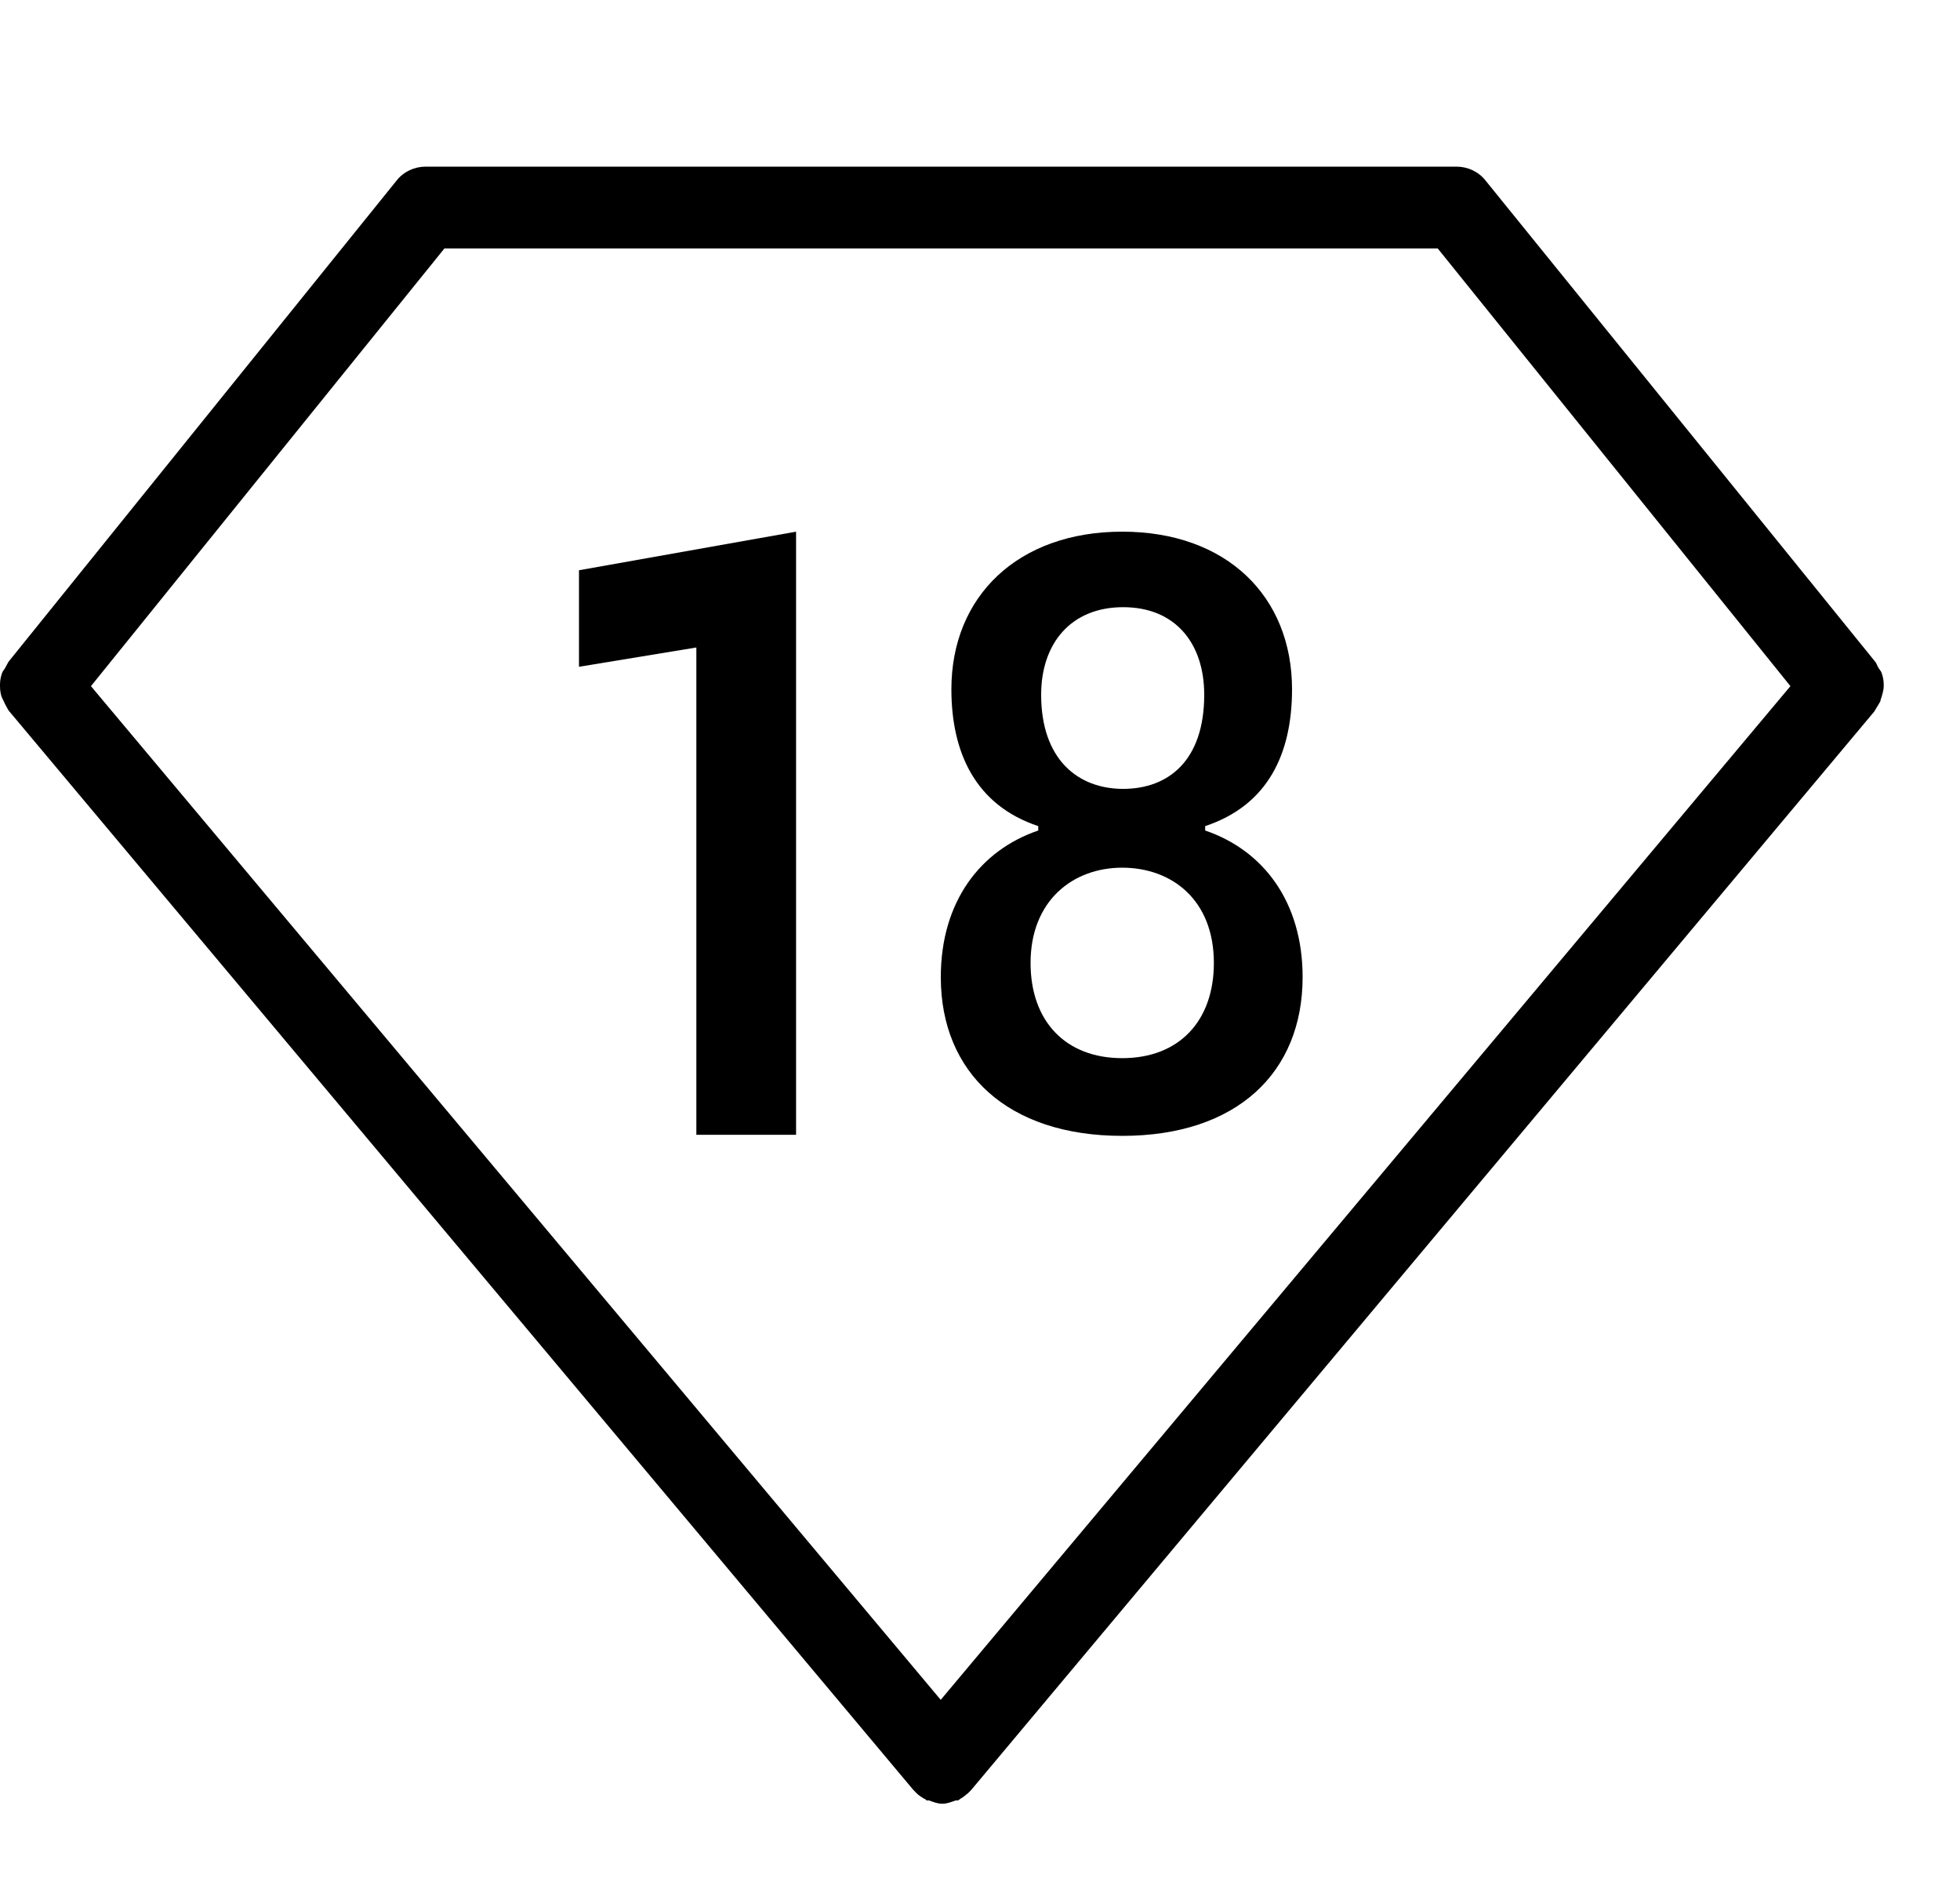
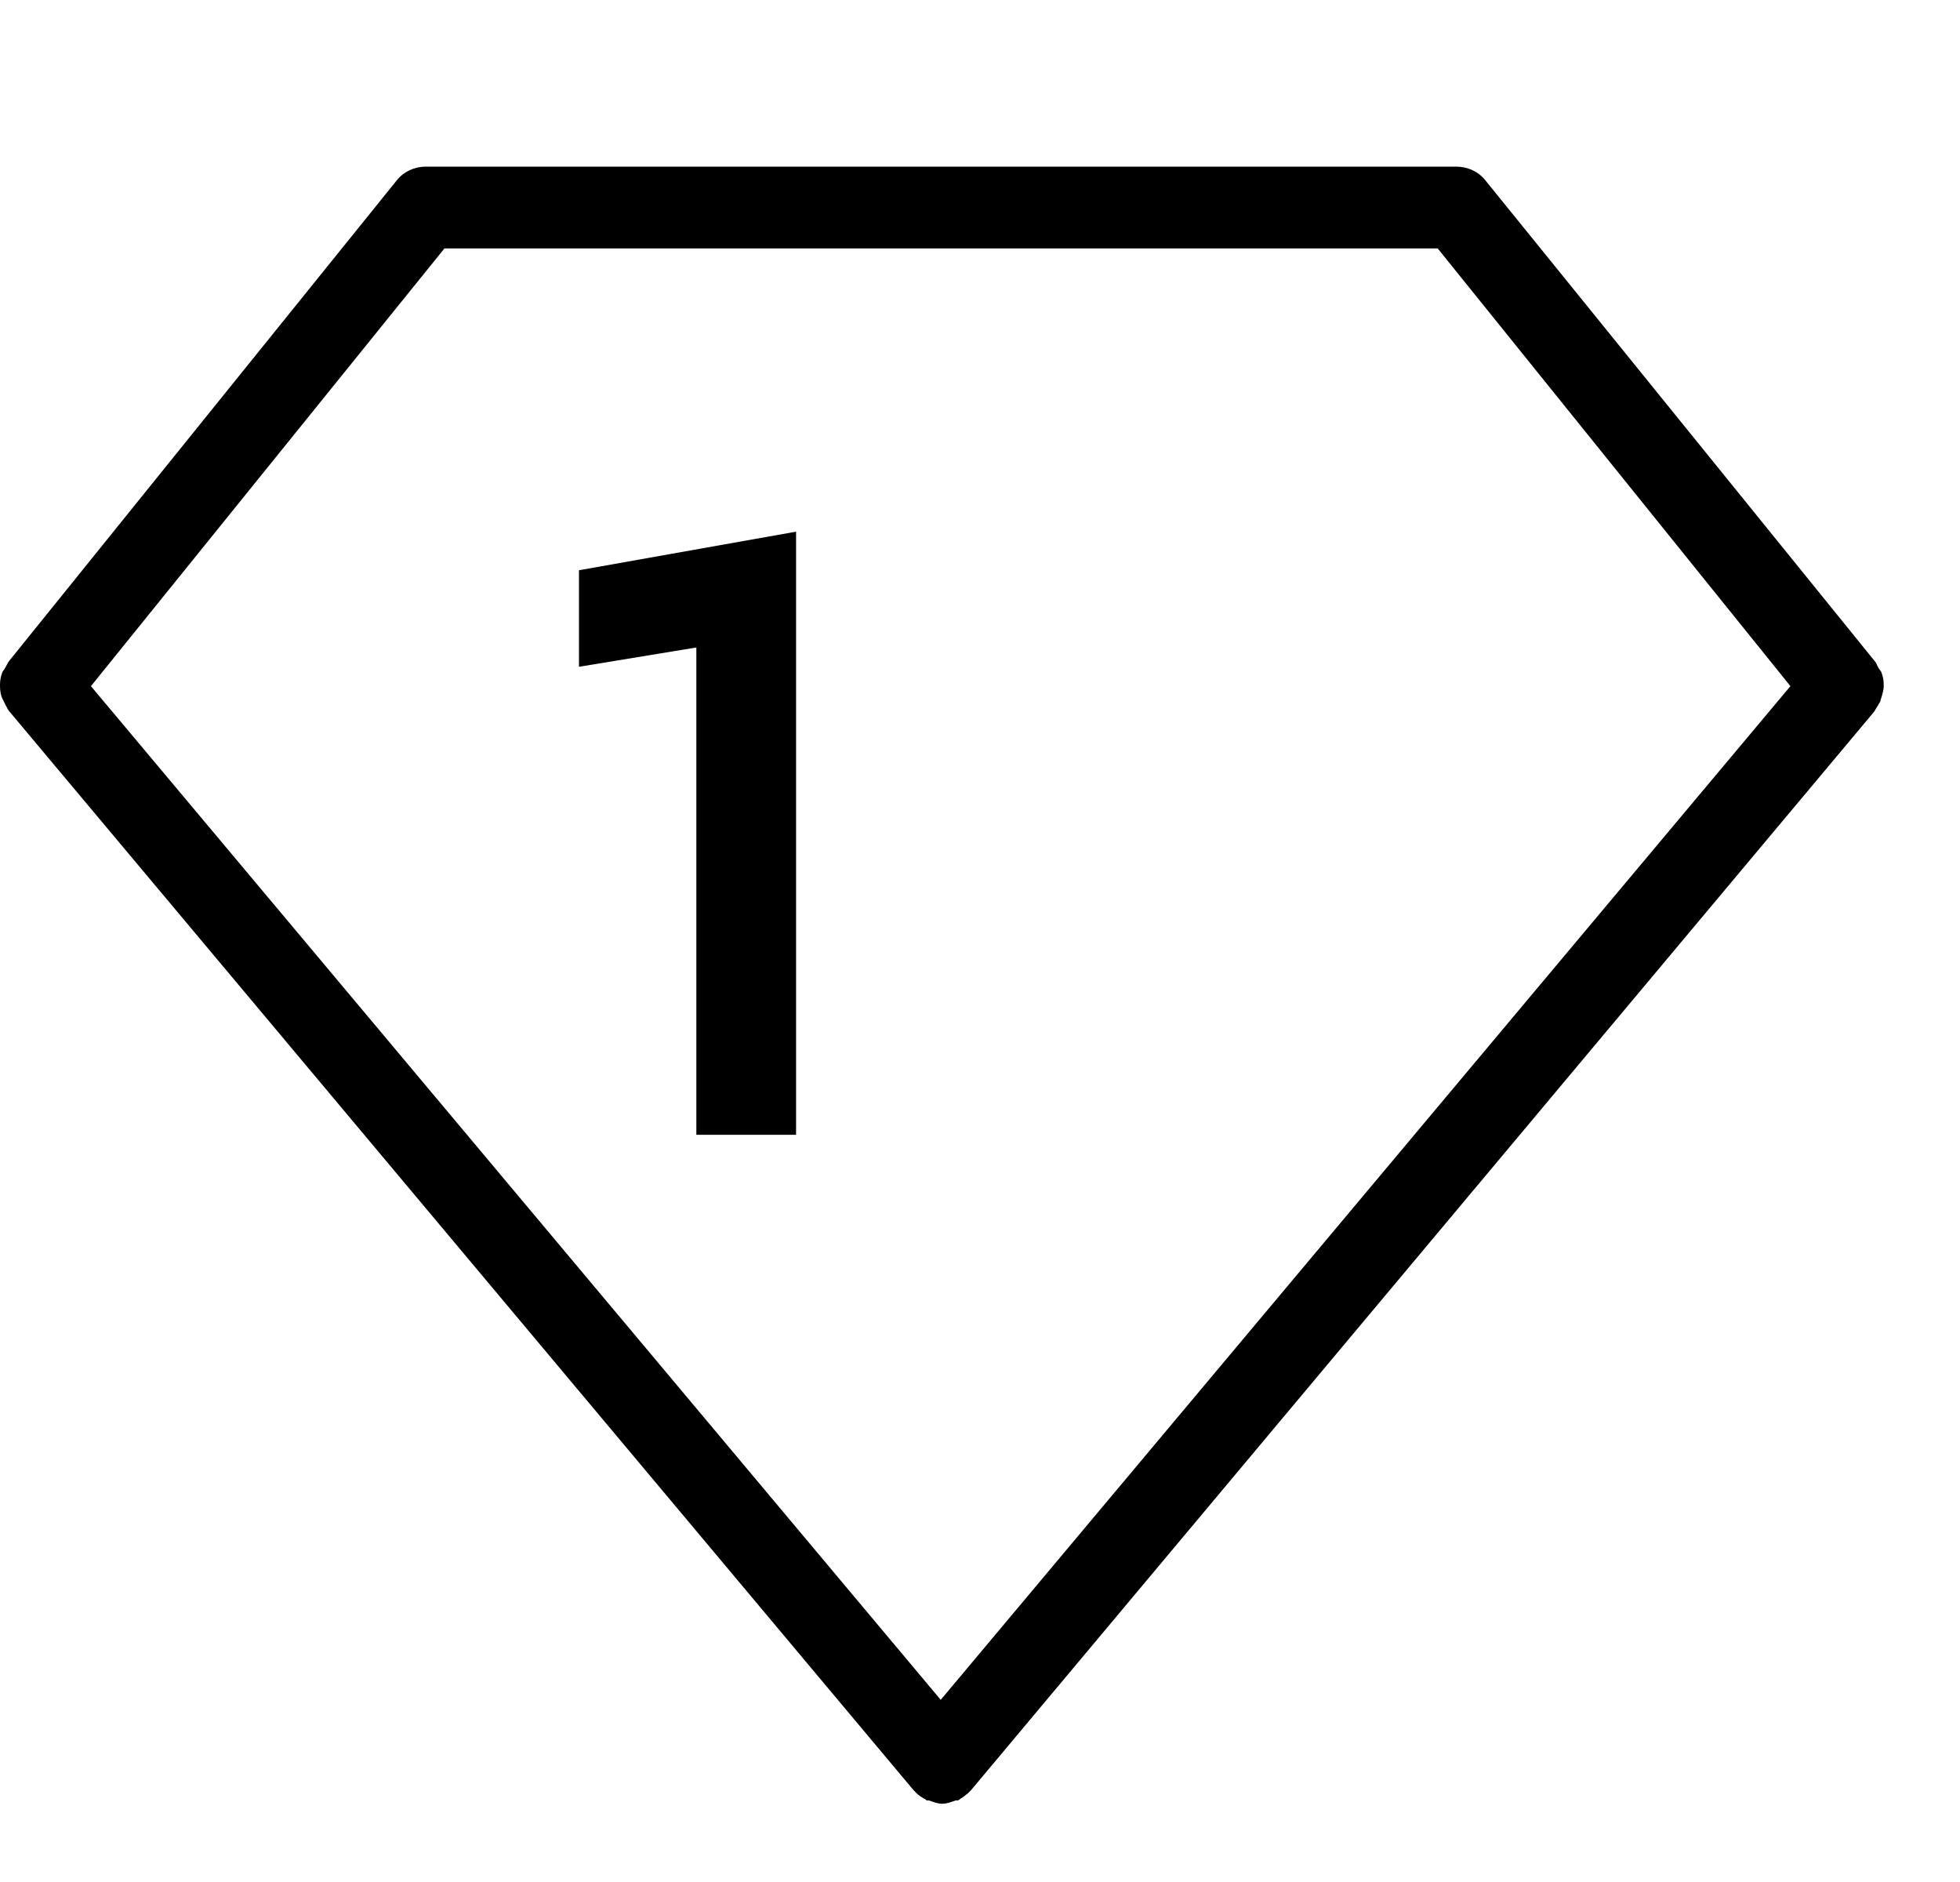
<svg xmlns="http://www.w3.org/2000/svg" fill="none" viewBox="0 0 25 24" height="24" width="25">
  <path fill="black" d="M8.882 14.485V8.257L7.385 8.503V7.272L10.154 6.78V14.471H8.882V14.485Z" />
-   <path fill="black" d="M12 12.461C12 11.498 12.505 10.842 13.243 10.591V10.535C12.443 10.269 12.135 9.599 12.135 8.79C12.135 7.603 12.985 6.78 14.314 6.78C15.643 6.78 16.48 7.603 16.48 8.79C16.48 9.613 16.172 10.269 15.372 10.535V10.591C16.111 10.842 16.615 11.498 16.615 12.461C16.615 13.676 15.778 14.485 14.314 14.485C12.849 14.485 12 13.676 12 12.461ZM13.145 12.28C13.145 13.02 13.588 13.494 14.314 13.494C15.04 13.494 15.483 13.02 15.483 12.28C15.483 11.47 14.941 11.065 14.314 11.065C13.686 11.065 13.145 11.484 13.145 12.28ZM13.28 8.86C13.28 9.683 13.748 10.06 14.326 10.06C14.905 10.06 15.36 9.697 15.36 8.86C15.36 8.203 14.991 7.743 14.326 7.743C13.662 7.743 13.28 8.203 13.28 8.86Z" />
  <path fill="black" d="M18.338 3.168L22.837 8.75L11.999 21.677L1.16 8.75L5.669 3.168H18.328M18.578 2.125H5.429C5.289 2.125 5.149 2.187 5.059 2.302L0.11 8.437C0.11 8.437 0.08 8.489 0.07 8.51C0.06 8.531 0.04 8.552 0.03 8.572C0.01 8.625 0 8.677 0 8.729V8.75C0 8.812 0.01 8.875 0.04 8.927C0.04 8.927 0.06 8.969 0.07 8.99C0.09 9.021 0.1 9.052 0.12 9.073L11.649 22.825C11.649 22.825 11.649 22.825 11.659 22.835C11.669 22.846 11.679 22.856 11.689 22.866C11.719 22.898 11.759 22.919 11.789 22.939C11.799 22.939 11.809 22.95 11.819 22.96H11.849C11.909 22.981 11.959 23.002 12.019 23.002C12.079 23.002 12.129 22.981 12.189 22.96H12.219C12.219 22.96 12.239 22.95 12.249 22.939C12.289 22.919 12.319 22.887 12.349 22.866C12.359 22.856 12.369 22.846 12.379 22.835C12.379 22.835 12.379 22.835 12.389 22.825L23.907 9.073C23.907 9.073 23.937 9.021 23.957 8.99C23.967 8.969 23.987 8.948 23.987 8.927C24.007 8.865 24.027 8.802 24.027 8.75V8.729C24.027 8.677 24.017 8.625 23.997 8.572C23.987 8.552 23.967 8.531 23.957 8.51C23.937 8.479 23.937 8.458 23.917 8.437L18.948 2.302C18.858 2.187 18.718 2.125 18.578 2.125Z" />
</svg>